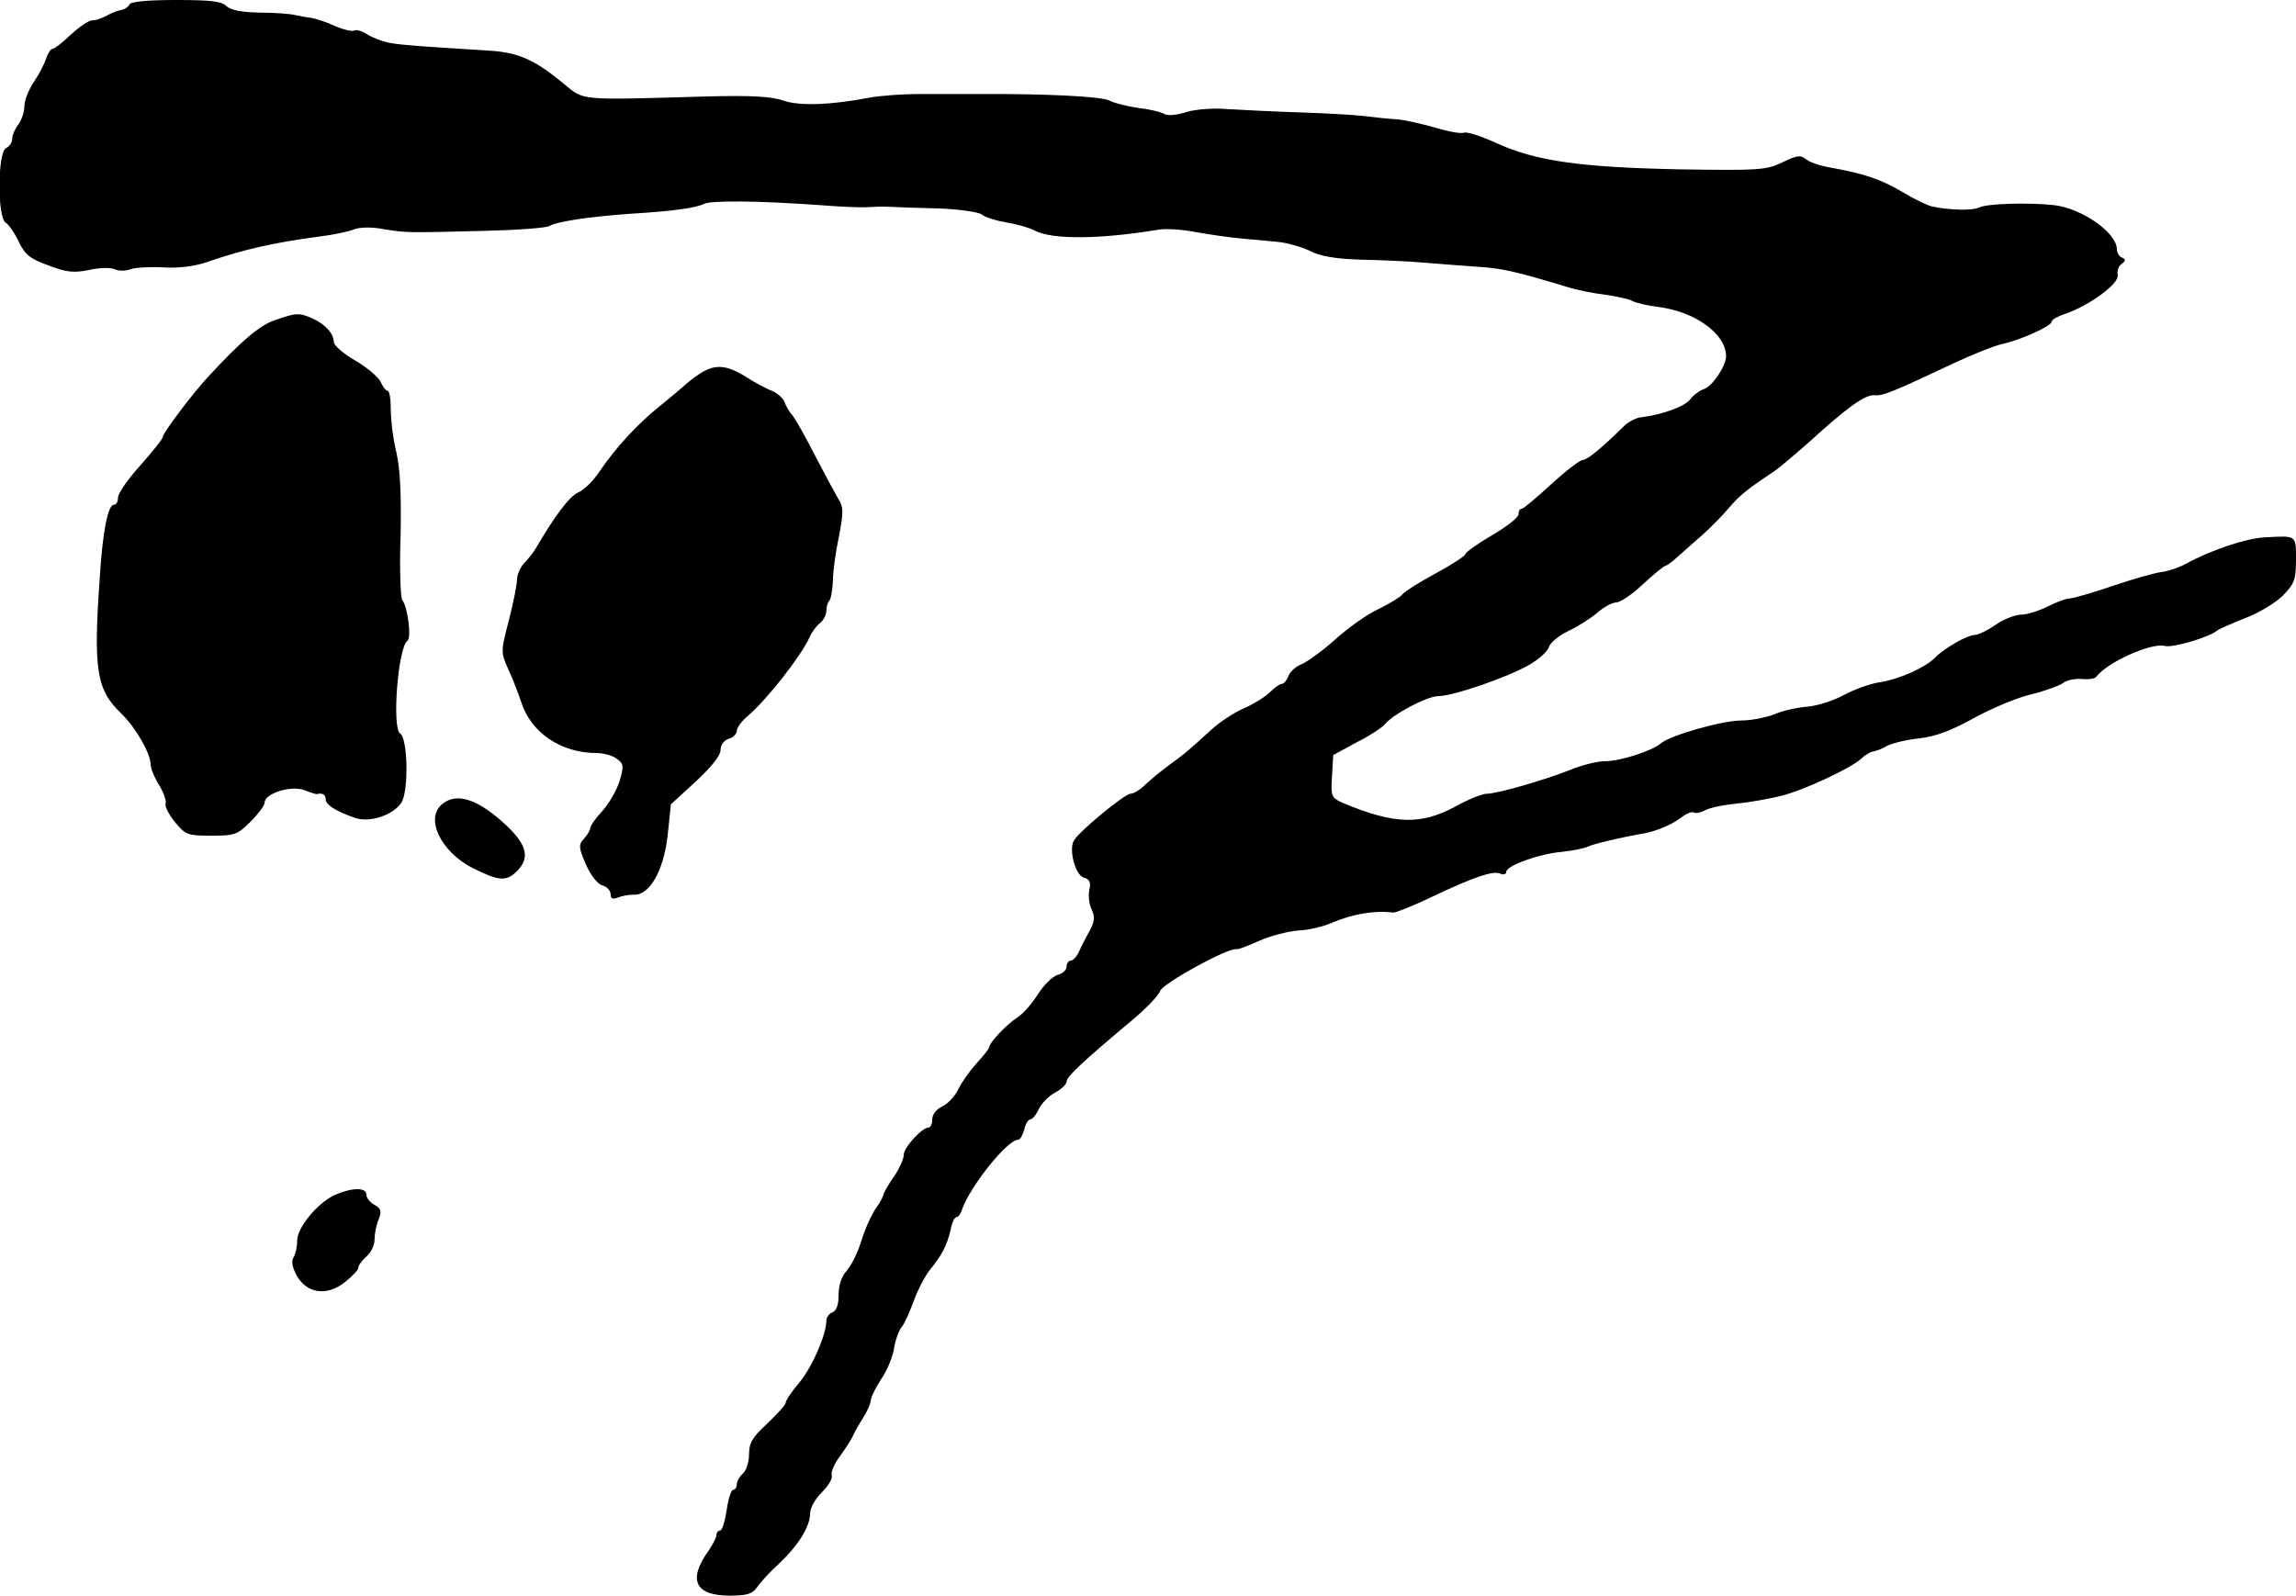
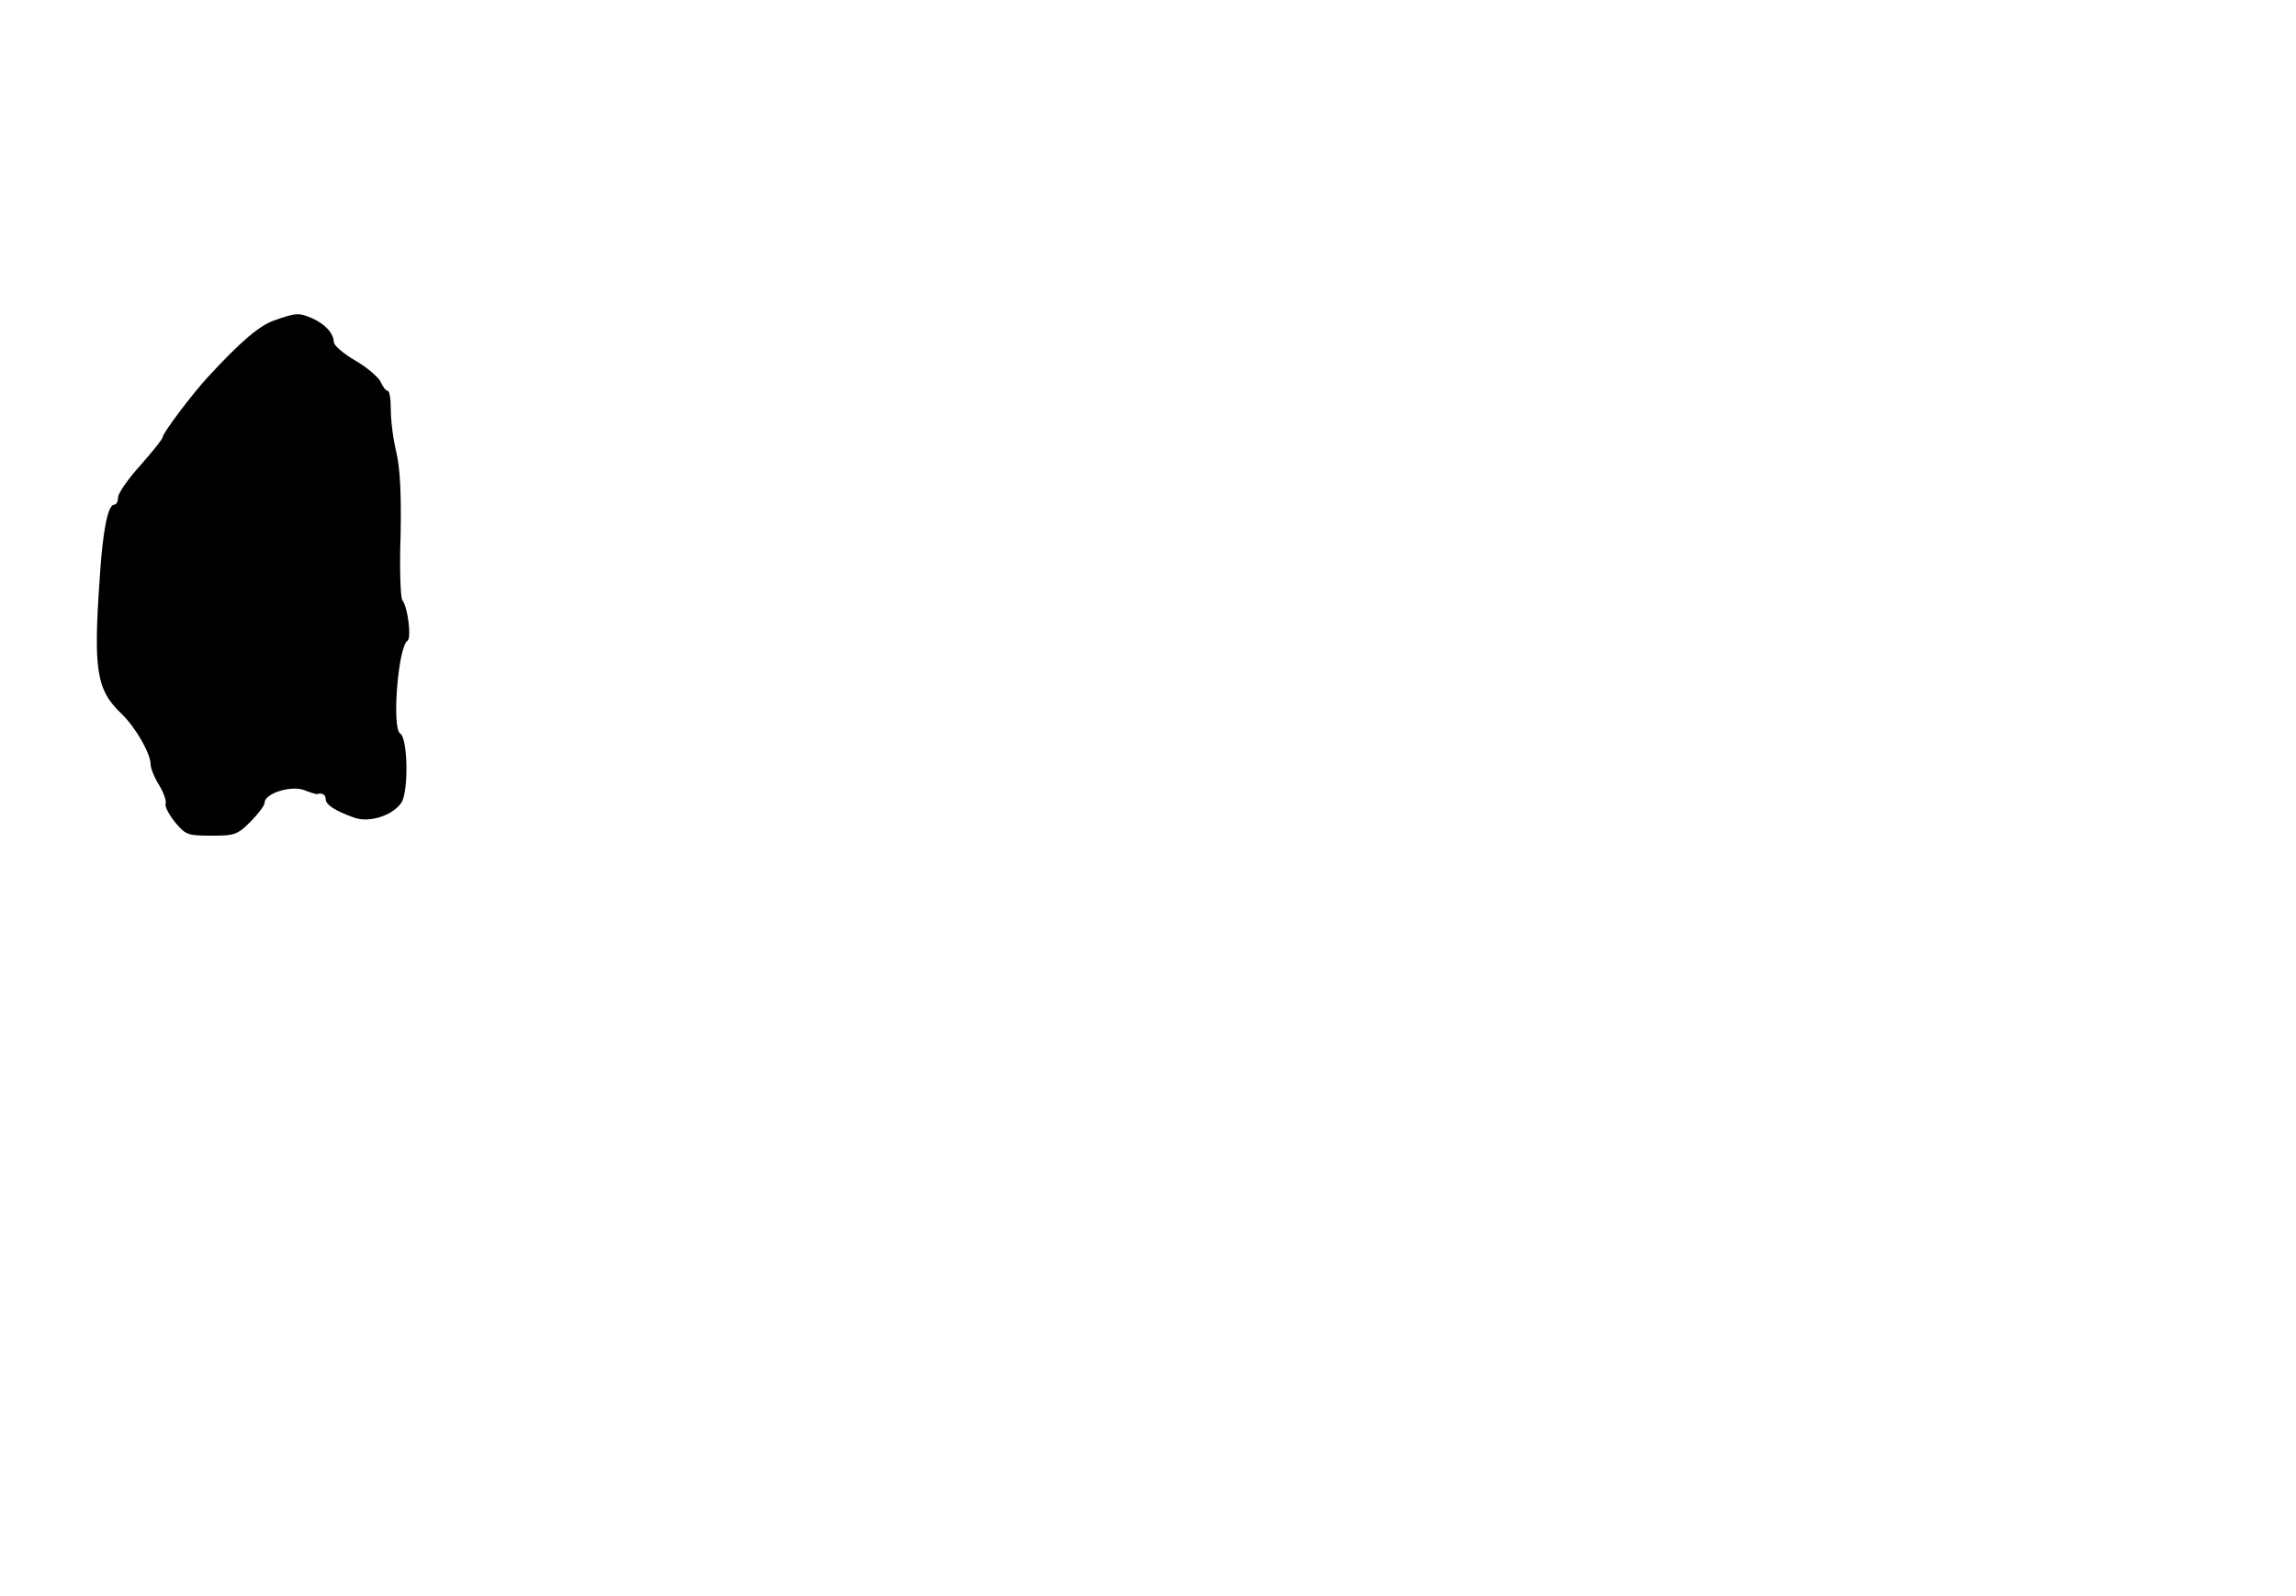
<svg xmlns="http://www.w3.org/2000/svg" version="1.0" width="564pt" height="392pt" viewBox="0 0 564 392" preserveAspectRatio="xMidYMid meet">
  <g transform="translate(0,392) scale(0.1,-0.1)" fill="#000000" stroke="none">
-     <path d="M318 3909 c-2 -5 -10 -11 -18 -13 -8 -1 -25 -7 -37 -14 -12 -7 -28 -12 -37 -12 -8 0 -31 -16 -52 -35 -20 -19 -40 -35 -45 -35 -4 0 -11 -10 -15 -22 -4 -13 -17 -39 -30 -58 -13 -19 -24 -46 -24 -60 0 -15 -7 -35 -15 -46 -8 -10 -15 -26 -15 -35 0 -9 -7 -19 -15 -23 -21 -8 -22 -171 -1 -183 7 -4 22 -25 32 -47 16 -32 28 -42 73 -58 44 -17 62 -19 101 -11 27 6 55 6 63 1 9 -4 26 -4 39 1 13 4 49 6 81 4 37 -2 76 3 105 13 89 31 164 48 277 63 33 4 71 12 83 17 15 6 44 7 75 1 57 -9 52 -9 252 -4 78 2 147 7 155 12 18 11 101 23 200 30 101 6 159 14 179 24 17 9 134 8 286 -3 50 -4 101 -6 115 -5 14 1 39 2 55 1 17 -1 71 -3 121 -4 51 -2 98 -9 106 -15 8 -7 34 -15 58 -19 25 -4 58 -13 73 -21 43 -22 160 -21 304 3 18 3 61 0 95 -7 35 -6 83 -13 108 -15 25 -2 64 -6 87 -8 23 -2 59 -12 80 -22 27 -14 64 -20 128 -22 50 -1 117 -4 150 -7 33 -3 91 -7 130 -10 64 -4 92 -10 225 -50 25 -8 67 -16 93 -19 27 -4 57 -10 66 -15 9 -5 38 -12 64 -15 90 -11 167 -66 167 -121 0 -24 -34 -75 -55 -81 -11 -4 -26 -15 -33 -25 -12 -17 -69 -38 -120 -44 -13 -1 -34 -12 -45 -24 -53 -52 -88 -81 -99 -81 -7 0 -42 -27 -78 -60 -36 -33 -68 -60 -72 -60 -5 0 -8 -6 -8 -14 0 -7 -29 -30 -65 -51 -36 -21 -65 -42 -65 -46 0 -4 -33 -26 -74 -48 -41 -22 -78 -46 -81 -51 -4 -6 -30 -22 -58 -36 -29 -13 -76 -47 -106 -74 -30 -27 -67 -54 -82 -61 -16 -6 -31 -20 -34 -30 -4 -10 -11 -19 -16 -19 -5 0 -18 -9 -30 -21 -11 -11 -40 -29 -63 -39 -24 -10 -60 -34 -81 -53 -50 -46 -66 -60 -105 -88 -18 -13 -43 -34 -56 -46 -13 -13 -29 -23 -37 -23 -14 0 -126 -92 -139 -115 -13 -22 3 -84 24 -91 15 -4 18 -12 14 -29 -3 -13 -1 -35 5 -48 9 -19 8 -31 -4 -53 -9 -16 -21 -39 -26 -51 -6 -13 -15 -23 -21 -23 -5 0 -10 -7 -10 -15 0 -8 -10 -17 -22 -20 -13 -4 -34 -25 -48 -47 -14 -22 -36 -48 -50 -57 -27 -17 -69 -62 -70 -73 0 -4 -14 -22 -31 -40 -16 -18 -37 -47 -45 -64 -8 -17 -26 -36 -39 -42 -15 -7 -25 -20 -25 -32 0 -11 -4 -20 -9 -20 -16 0 -61 -49 -61 -67 0 -10 -11 -35 -25 -55 -14 -20 -25 -40 -25 -43 0 -4 -8 -19 -18 -33 -11 -15 -27 -51 -36 -80 -9 -30 -26 -63 -37 -75 -12 -13 -19 -35 -19 -58 0 -24 -5 -39 -15 -43 -8 -3 -15 -12 -15 -20 0 -34 -34 -113 -66 -152 -19 -22 -34 -45 -34 -50 0 -5 -20 -27 -45 -51 -37 -34 -45 -48 -45 -76 0 -19 -7 -40 -15 -47 -8 -7 -15 -19 -15 -26 0 -8 -4 -14 -9 -14 -5 0 -12 -22 -16 -50 -4 -27 -11 -50 -16 -50 -5 0 -9 -5 -9 -11 0 -6 -9 -23 -19 -38 -52 -72 -34 -111 51 -111 43 0 56 4 68 21 8 12 32 38 53 57 48 45 77 92 77 124 0 14 13 36 29 52 16 16 27 34 24 42 -2 7 6 28 20 46 13 18 27 40 31 48 3 8 15 29 25 45 11 17 20 37 20 45 1 9 12 31 25 51 14 20 28 53 32 75 3 21 12 46 19 54 7 8 20 38 30 65 10 28 28 61 39 75 29 35 42 60 51 98 3 18 10 32 15 32 4 0 10 8 13 18 19 56 111 172 138 172 5 0 11 11 15 25 3 14 10 25 15 25 5 0 15 12 21 26 7 14 25 32 40 40 15 8 28 20 28 27 0 12 42 51 159 149 35 29 67 62 71 74 8 19 168 107 187 102 5 -1 30 9 57 21 27 12 70 23 95 25 25 1 64 10 85 20 51 21 103 30 149 24 6 0 50 17 97 40 102 48 146 63 165 56 8 -4 15 -2 15 4 0 15 79 44 135 49 28 3 57 9 65 13 12 6 77 22 145 34 28 6 63 21 84 37 13 10 27 16 32 13 5 -3 18 0 29 6 11 6 46 13 77 16 32 3 81 12 109 19 56 14 169 67 196 91 9 9 22 17 30 18 7 1 23 7 34 14 12 6 48 15 79 18 41 5 80 20 134 50 42 23 105 50 140 58 36 9 71 22 79 28 8 7 28 11 45 10 17 -2 33 1 36 5 27 36 136 85 169 76 19 -5 107 21 127 37 6 5 37 18 69 31 33 12 74 37 93 55 29 30 33 39 33 89 0 61 2 59 -75 55 -47 -2 -136 -32 -197 -66 -15 -8 -41 -17 -57 -19 -16 -2 -70 -17 -120 -34 -50 -17 -98 -31 -106 -31 -9 0 -33 -9 -55 -20 -22 -11 -51 -20 -65 -20 -14 0 -43 -11 -63 -25 -20 -14 -43 -25 -52 -25 -17 0 -75 -33 -97 -56 -25 -25 -89 -53 -135 -60 -23 -3 -63 -18 -88 -31 -25 -14 -65 -27 -90 -29 -25 -2 -62 -10 -82 -19 -21 -8 -57 -15 -80 -15 -47 0 -174 -36 -198 -56 -22 -19 -100 -44 -137 -44 -18 0 -56 -9 -85 -21 -65 -26 -181 -59 -206 -59 -11 0 -46 -14 -78 -32 -84 -45 -149 -43 -272 8 -32 14 -33 16 -30 67 l3 52 57 31 c32 16 64 37 70 45 21 25 104 69 132 69 36 0 172 47 223 77 23 13 45 33 48 44 4 11 25 28 48 39 23 11 55 31 71 45 16 14 37 25 46 25 10 0 40 20 66 45 27 25 52 45 55 45 3 0 17 10 31 23 14 12 40 36 59 52 19 17 48 46 64 65 28 33 48 49 113 92 13 9 52 42 86 72 93 85 138 117 160 115 21 -2 43 7 196 79 47 22 100 43 119 47 45 10 121 44 121 55 0 5 15 13 33 19 59 20 133 74 129 95 -2 10 2 23 10 28 10 7 10 11 1 15 -7 2 -13 12 -13 21 -1 41 -86 100 -154 108 -62 7 -167 4 -185 -6 -16 -8 -77 -6 -116 3 -12 3 -45 19 -73 36 -52 31 -95 45 -179 60 -23 4 -49 13 -57 20 -13 11 -23 9 -58 -8 -40 -19 -57 -20 -253 -17 -242 5 -351 20 -448 64 -37 17 -73 29 -81 26 -7 -3 -40 3 -72 13 -33 9 -75 19 -94 20 -19 1 -55 5 -80 8 -25 3 -97 7 -160 9 -63 2 -141 6 -174 8 -33 3 -77 0 -101 -7 -24 -8 -48 -10 -55 -5 -8 5 -37 12 -65 15 -27 4 -59 12 -70 18 -19 10 -156 17 -320 16 -44 0 -111 0 -150 0 -38 0 -92 -4 -120 -9 -93 -18 -171 -21 -211 -7 -29 10 -79 13 -189 10 -317 -9 -299 -11 -351 32 -73 60 -112 77 -189 81 -176 11 -202 13 -234 18 -19 3 -45 13 -58 21 -13 9 -28 13 -33 10 -5 -3 -26 2 -47 11 -21 10 -47 18 -58 20 -11 1 -29 5 -40 7 -11 3 -50 6 -87 6 -45 1 -71 6 -82 16 -11 12 -40 15 -124 15 -69 0 -112 -4 -114 -11z" />
    <path d="M674 3133 c-37 -13 -82 -51 -164 -140 -38 -41 -110 -137 -110 -146 0 -5 -25 -36 -55 -70 -30 -33 -55 -69 -55 -79 0 -10 -4 -18 -10 -18 -15 0 -28 -66 -35 -180 -16 -228 -8 -275 54 -334 34 -33 71 -97 71 -124 0 -9 9 -32 21 -51 11 -18 18 -39 16 -45 -3 -7 8 -27 23 -46 26 -31 31 -33 89 -33 57 0 64 2 96 34 19 19 35 40 35 47 0 23 65 43 97 31 15 -6 29 -10 31 -10 13 4 22 -1 22 -12 0 -14 23 -29 71 -46 37 -13 94 6 115 37 18 28 16 158 -3 170 -21 14 -5 213 18 228 10 6 1 83 -13 100 -4 6 -7 77 -4 157 2 101 -1 164 -10 204 -8 32 -14 79 -14 106 0 26 -3 47 -8 47 -4 0 -12 10 -17 22 -6 12 -34 36 -62 52 -29 17 -53 37 -53 46 -1 21 -20 43 -53 58 -33 14 -39 14 -93 -5z" />
-     <path d="M1719 3002 c-14 -9 -33 -24 -41 -32 -9 -8 -33 -28 -54 -45 -59 -47 -111 -104 -154 -167 -14 -21 -36 -42 -50 -48 -21 -9 -57 -57 -105 -139 -6 -10 -18 -25 -28 -35 -9 -10 -17 -28 -17 -40 0 -12 -9 -57 -20 -100 -20 -77 -20 -78 -2 -119 11 -23 25 -60 32 -81 24 -76 98 -126 186 -126 16 0 39 -6 49 -14 17 -12 18 -18 7 -55 -7 -22 -26 -55 -42 -73 -17 -18 -30 -37 -30 -42 0 -5 -7 -17 -15 -26 -14 -15 -14 -22 4 -63 11 -26 28 -48 40 -52 12 -3 21 -13 21 -22 0 -11 5 -13 18 -8 9 4 27 7 38 7 39 -3 74 58 84 145 l8 77 61 56 c38 35 61 64 61 77 0 13 8 24 20 28 11 3 20 12 20 20 0 7 12 24 28 37 48 42 129 145 151 193 5 12 16 27 25 34 9 7 16 21 16 31 0 9 3 20 7 24 4 4 8 26 9 49 0 23 7 73 15 110 11 58 11 71 -1 90 -7 12 -33 60 -57 106 -23 46 -49 91 -56 100 -8 9 -17 24 -20 34 -4 9 -18 22 -31 27 -14 5 -43 21 -65 35 -47 29 -75 31 -112 7z" />
-     <path d="M1088 1946 c-46 -34 -6 -119 74 -159 64 -32 82 -33 108 -7 32 32 25 64 -26 112 -67 63 -120 82 -156 54z" />
-     <path d="M824 985 c-43 -19 -94 -80 -94 -113 0 -15 -4 -33 -9 -41 -6 -9 -3 -25 8 -45 25 -44 74 -51 118 -16 18 14 33 30 33 35 0 6 9 18 20 28 11 9 20 28 20 41 0 14 4 36 10 50 8 21 6 27 -10 36 -11 6 -20 17 -20 25 0 18 -34 18 -76 0z" />
  </g>
</svg>